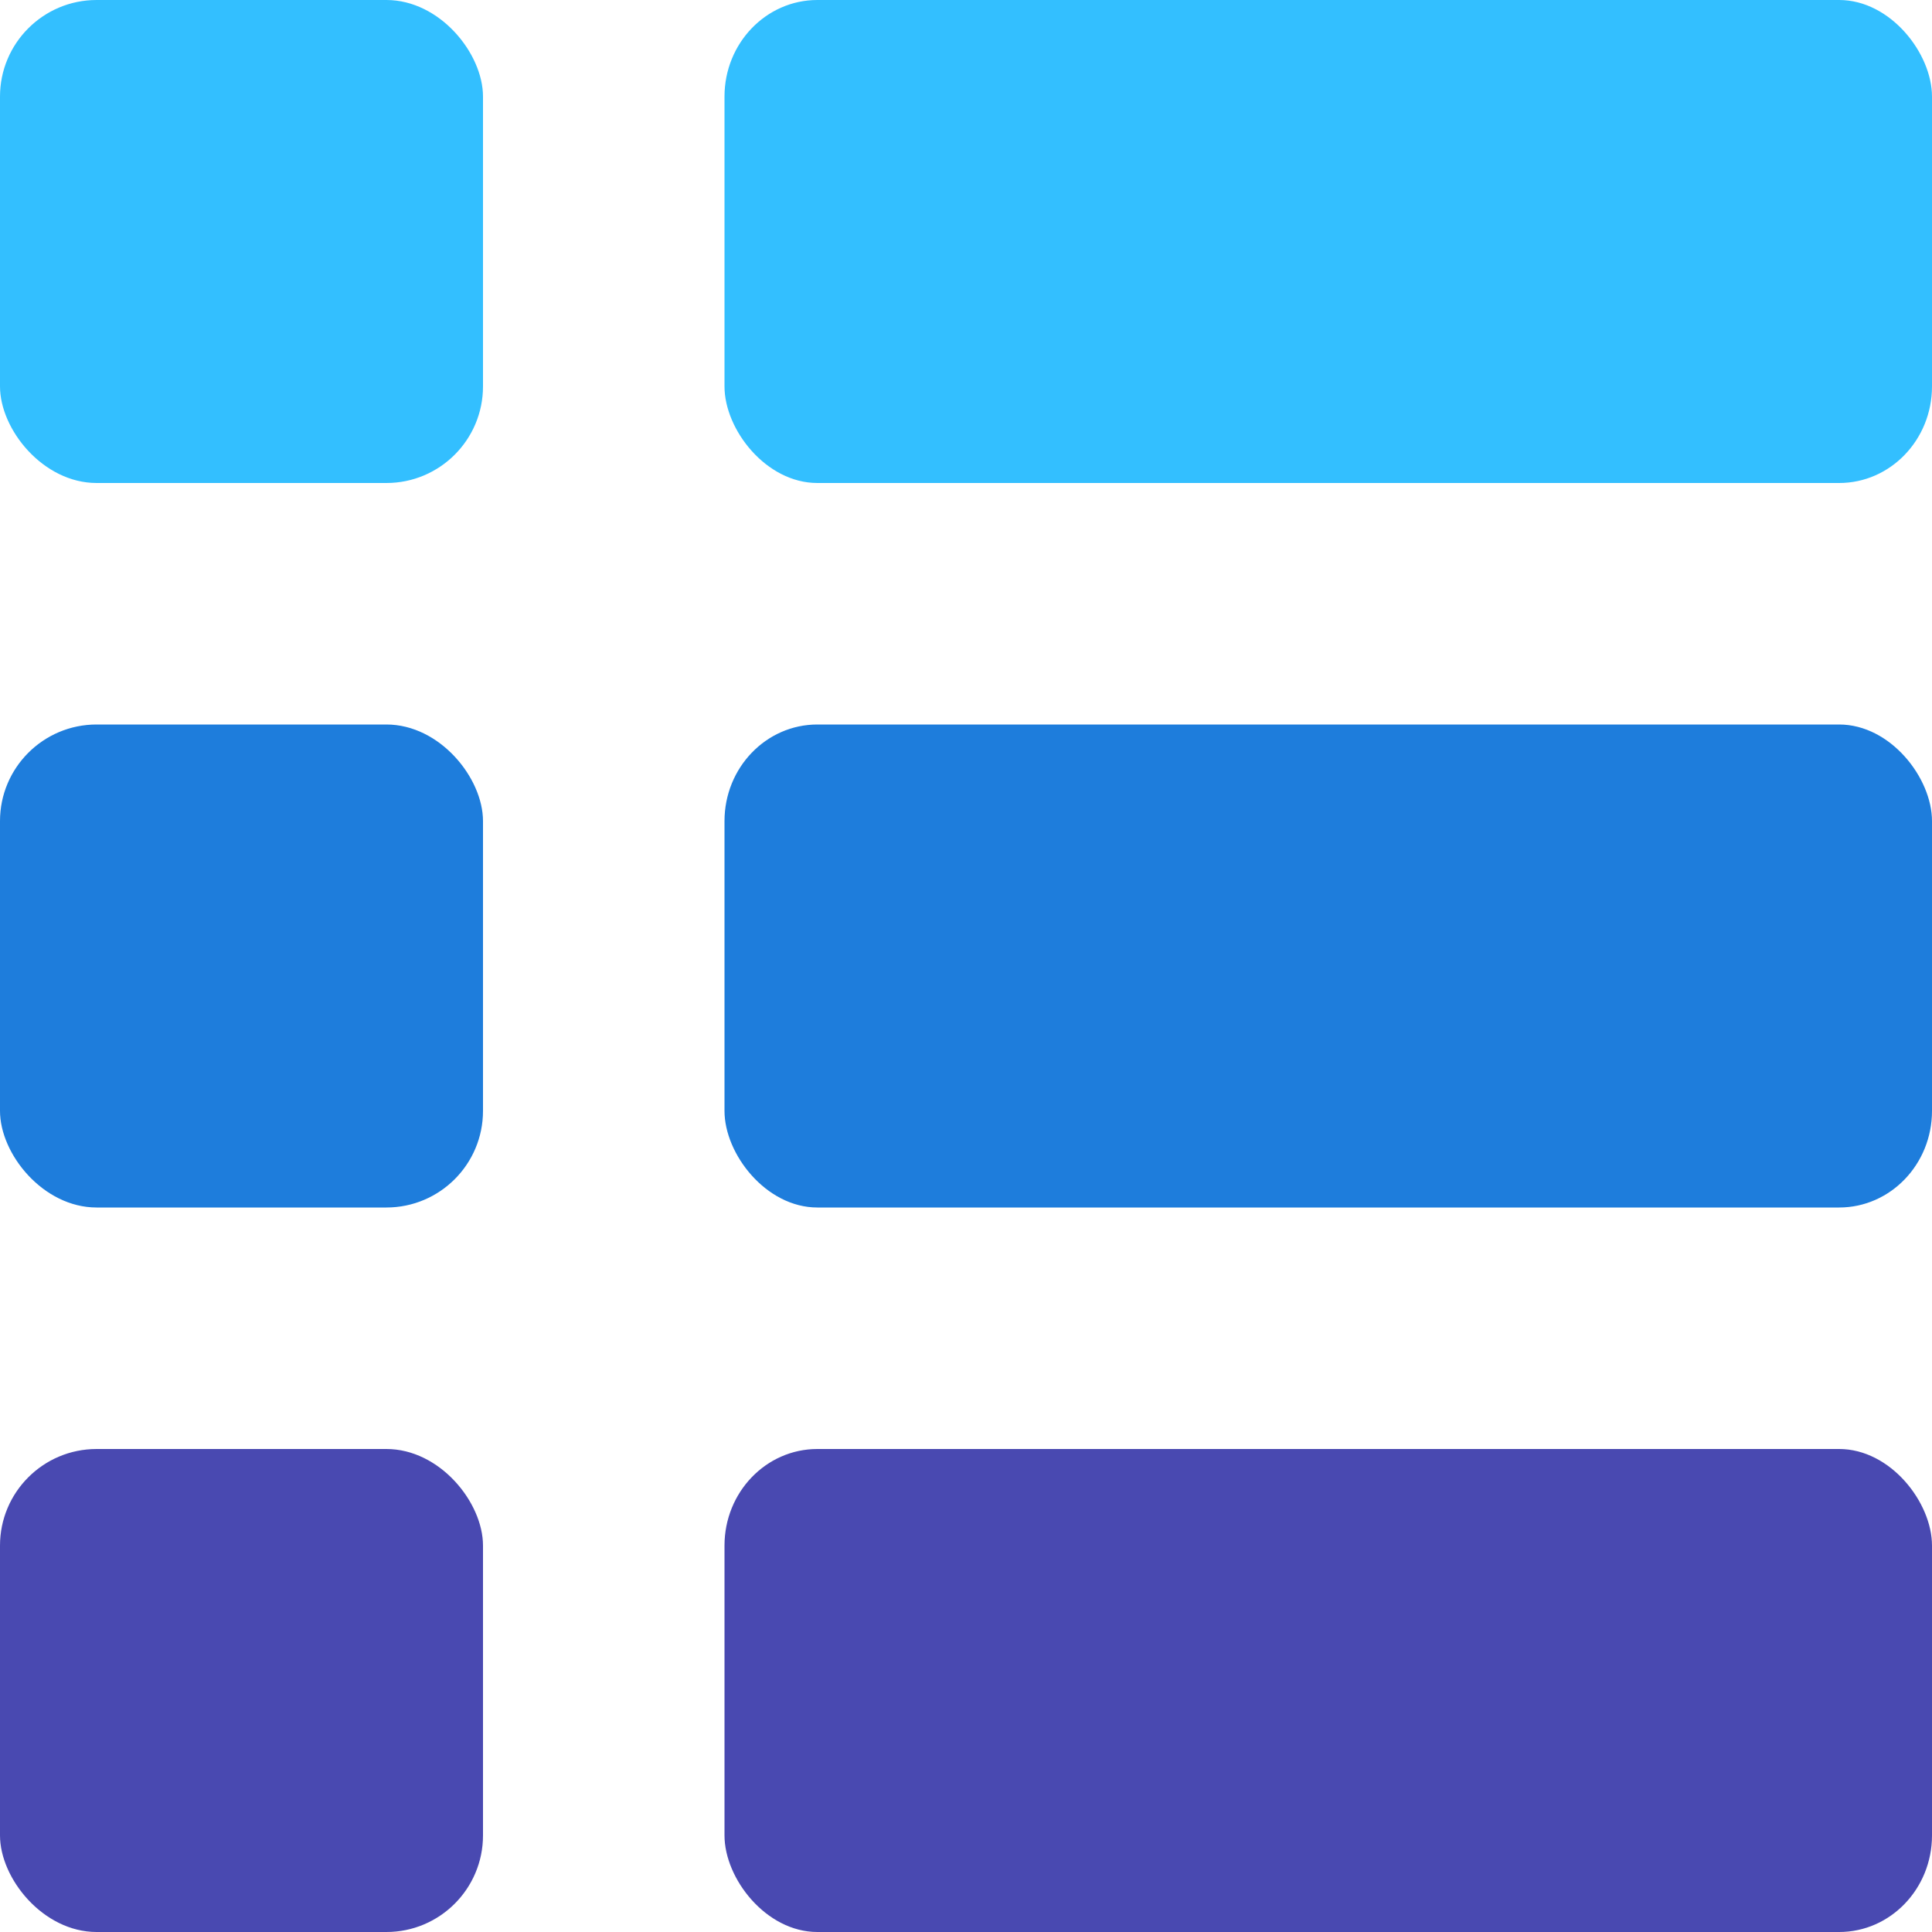
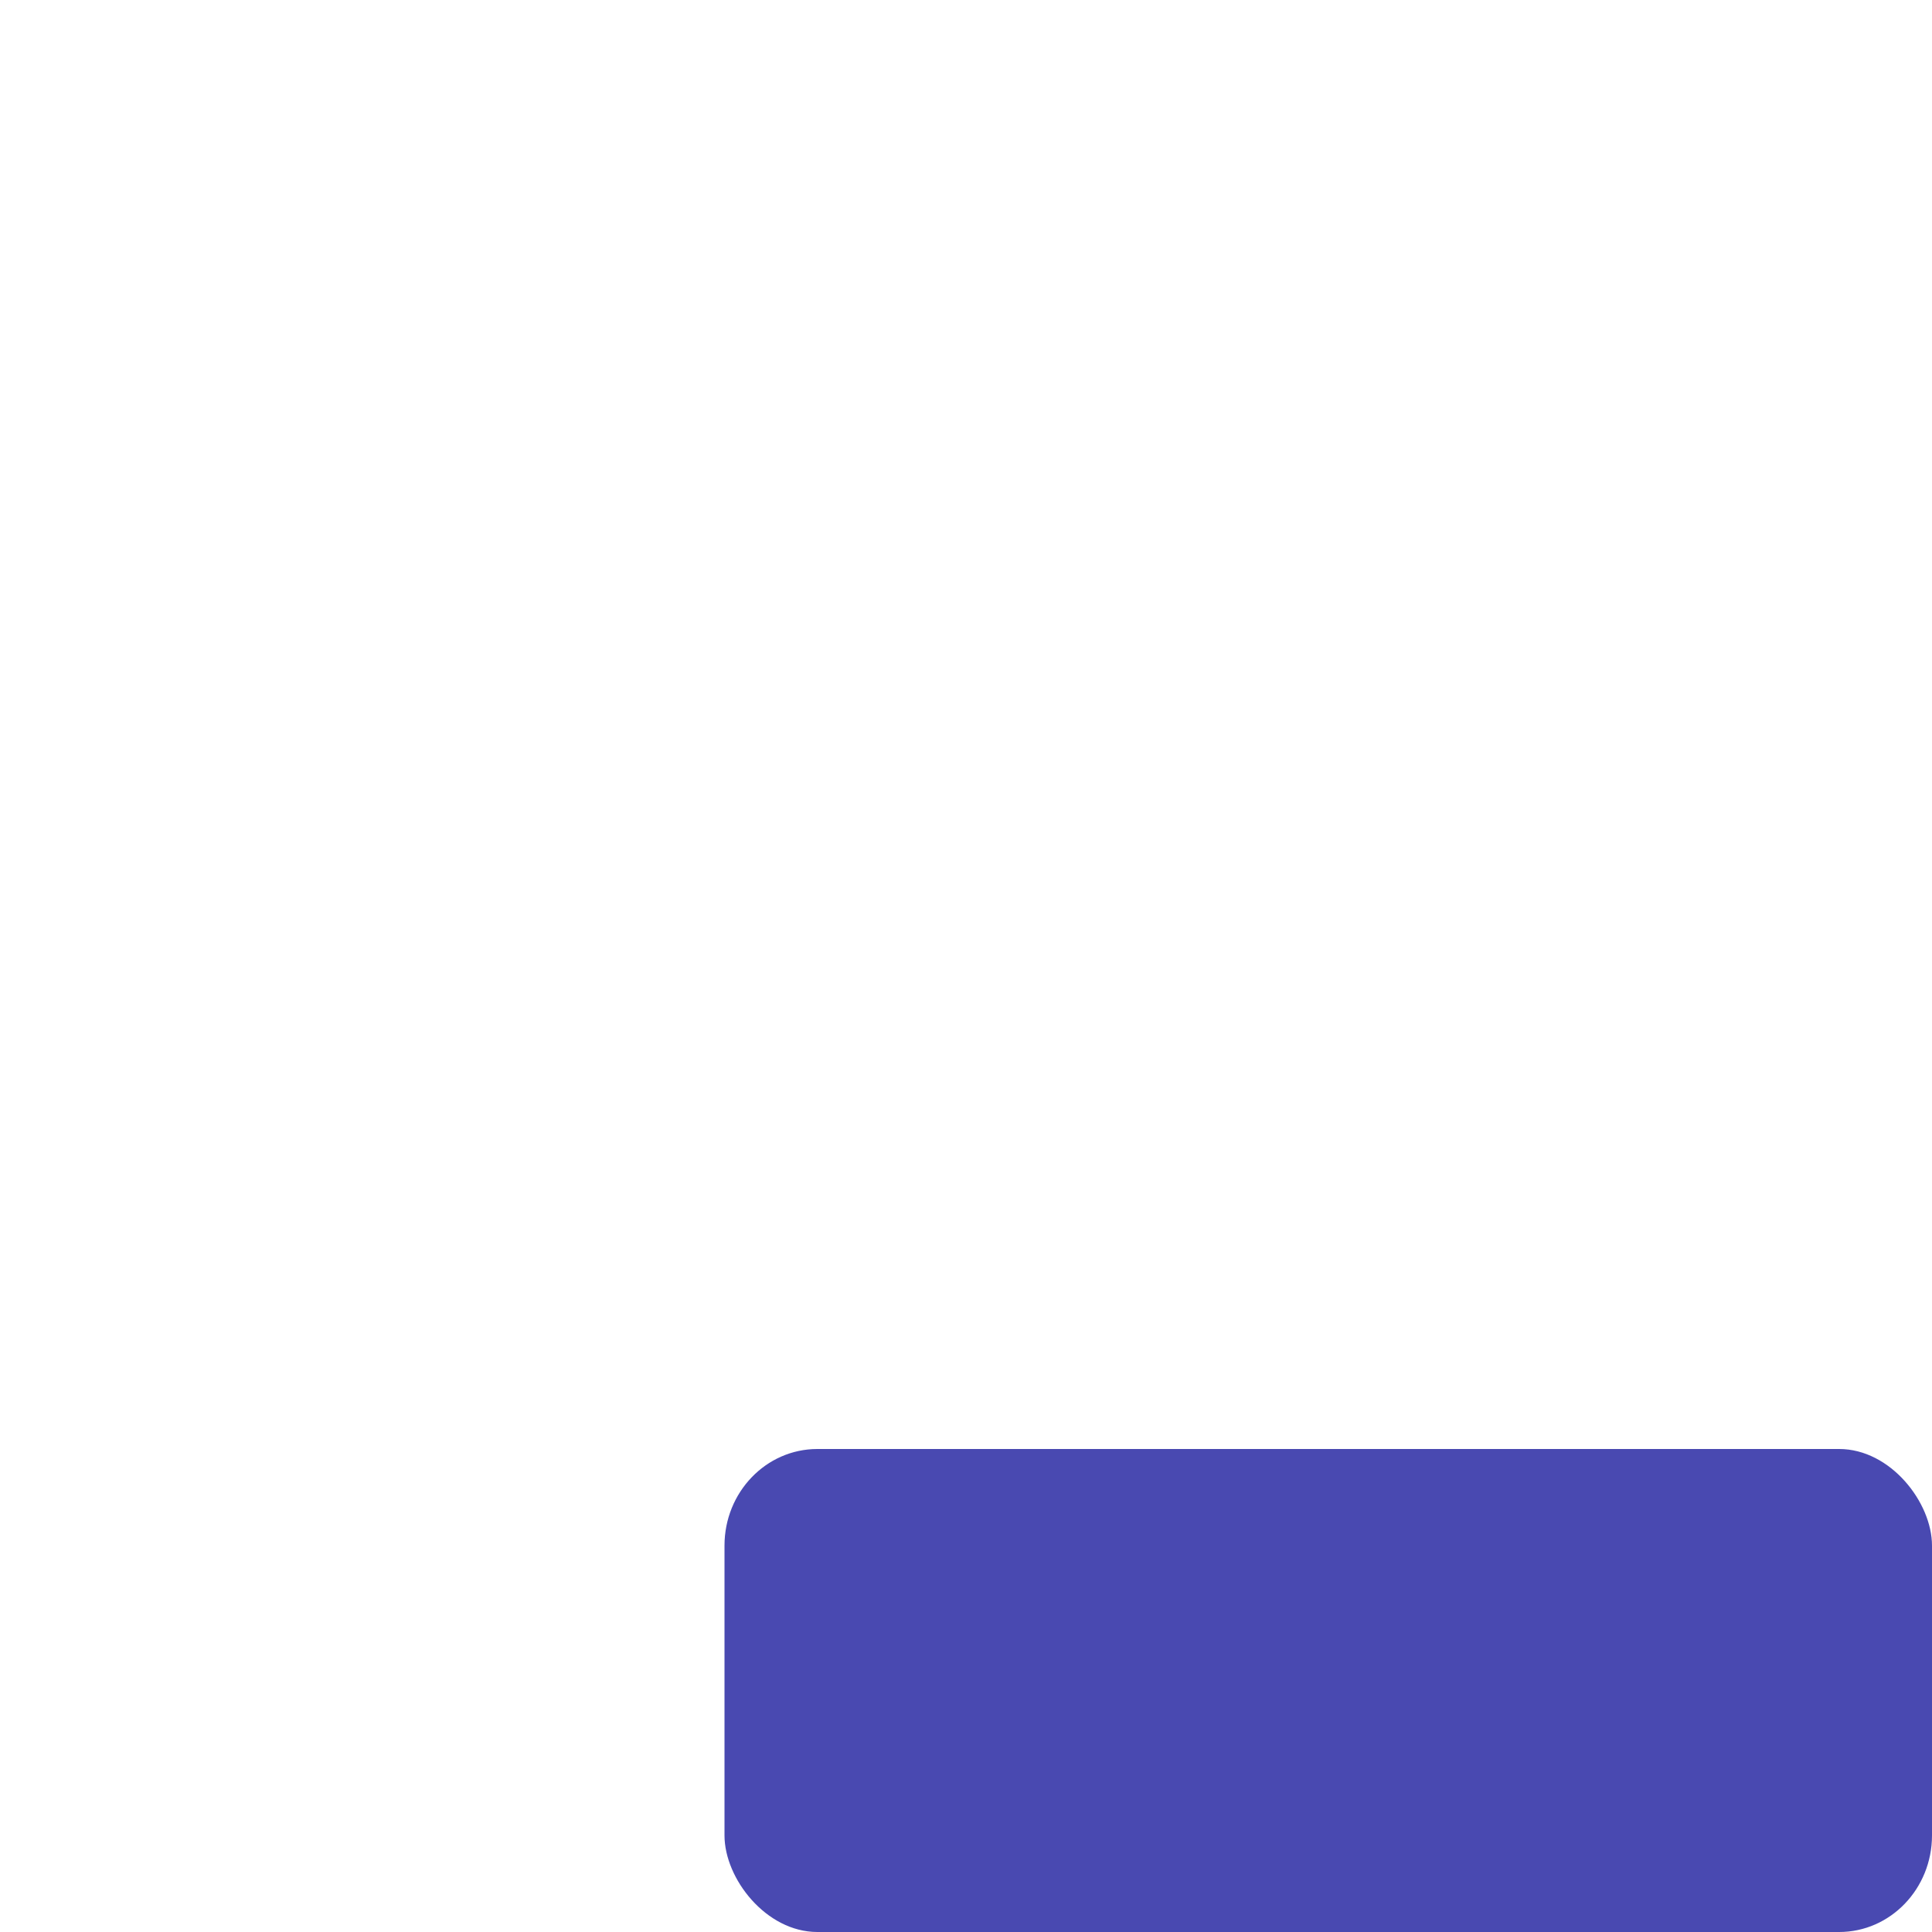
<svg xmlns="http://www.w3.org/2000/svg" width="16" height="16" version="1">
-   <rect style="fill:#1e7ddc" width="4" height="4" x="0" y="6" rx=".8" ry=".8" />
-   <rect style="fill:#1e7ddc" width="10" height="4" x="6" y="6" rx=".769" ry=".8" />
-   <rect style="fill:#33bfff" width="4" height="4" x="0" y="0" rx=".8" ry=".8" />
-   <rect style="fill:#33bfff" width="10" height="4" x="6" y="0" rx=".769" ry=".8" />
-   <rect style="fill:#4949b1" width="4" height="4" x="0" y="12" rx=".8" ry=".8" />
  <rect style="fill:#4949b1" width="10" height="4" x="6" y="12" rx=".769" ry=".8" />
</svg>